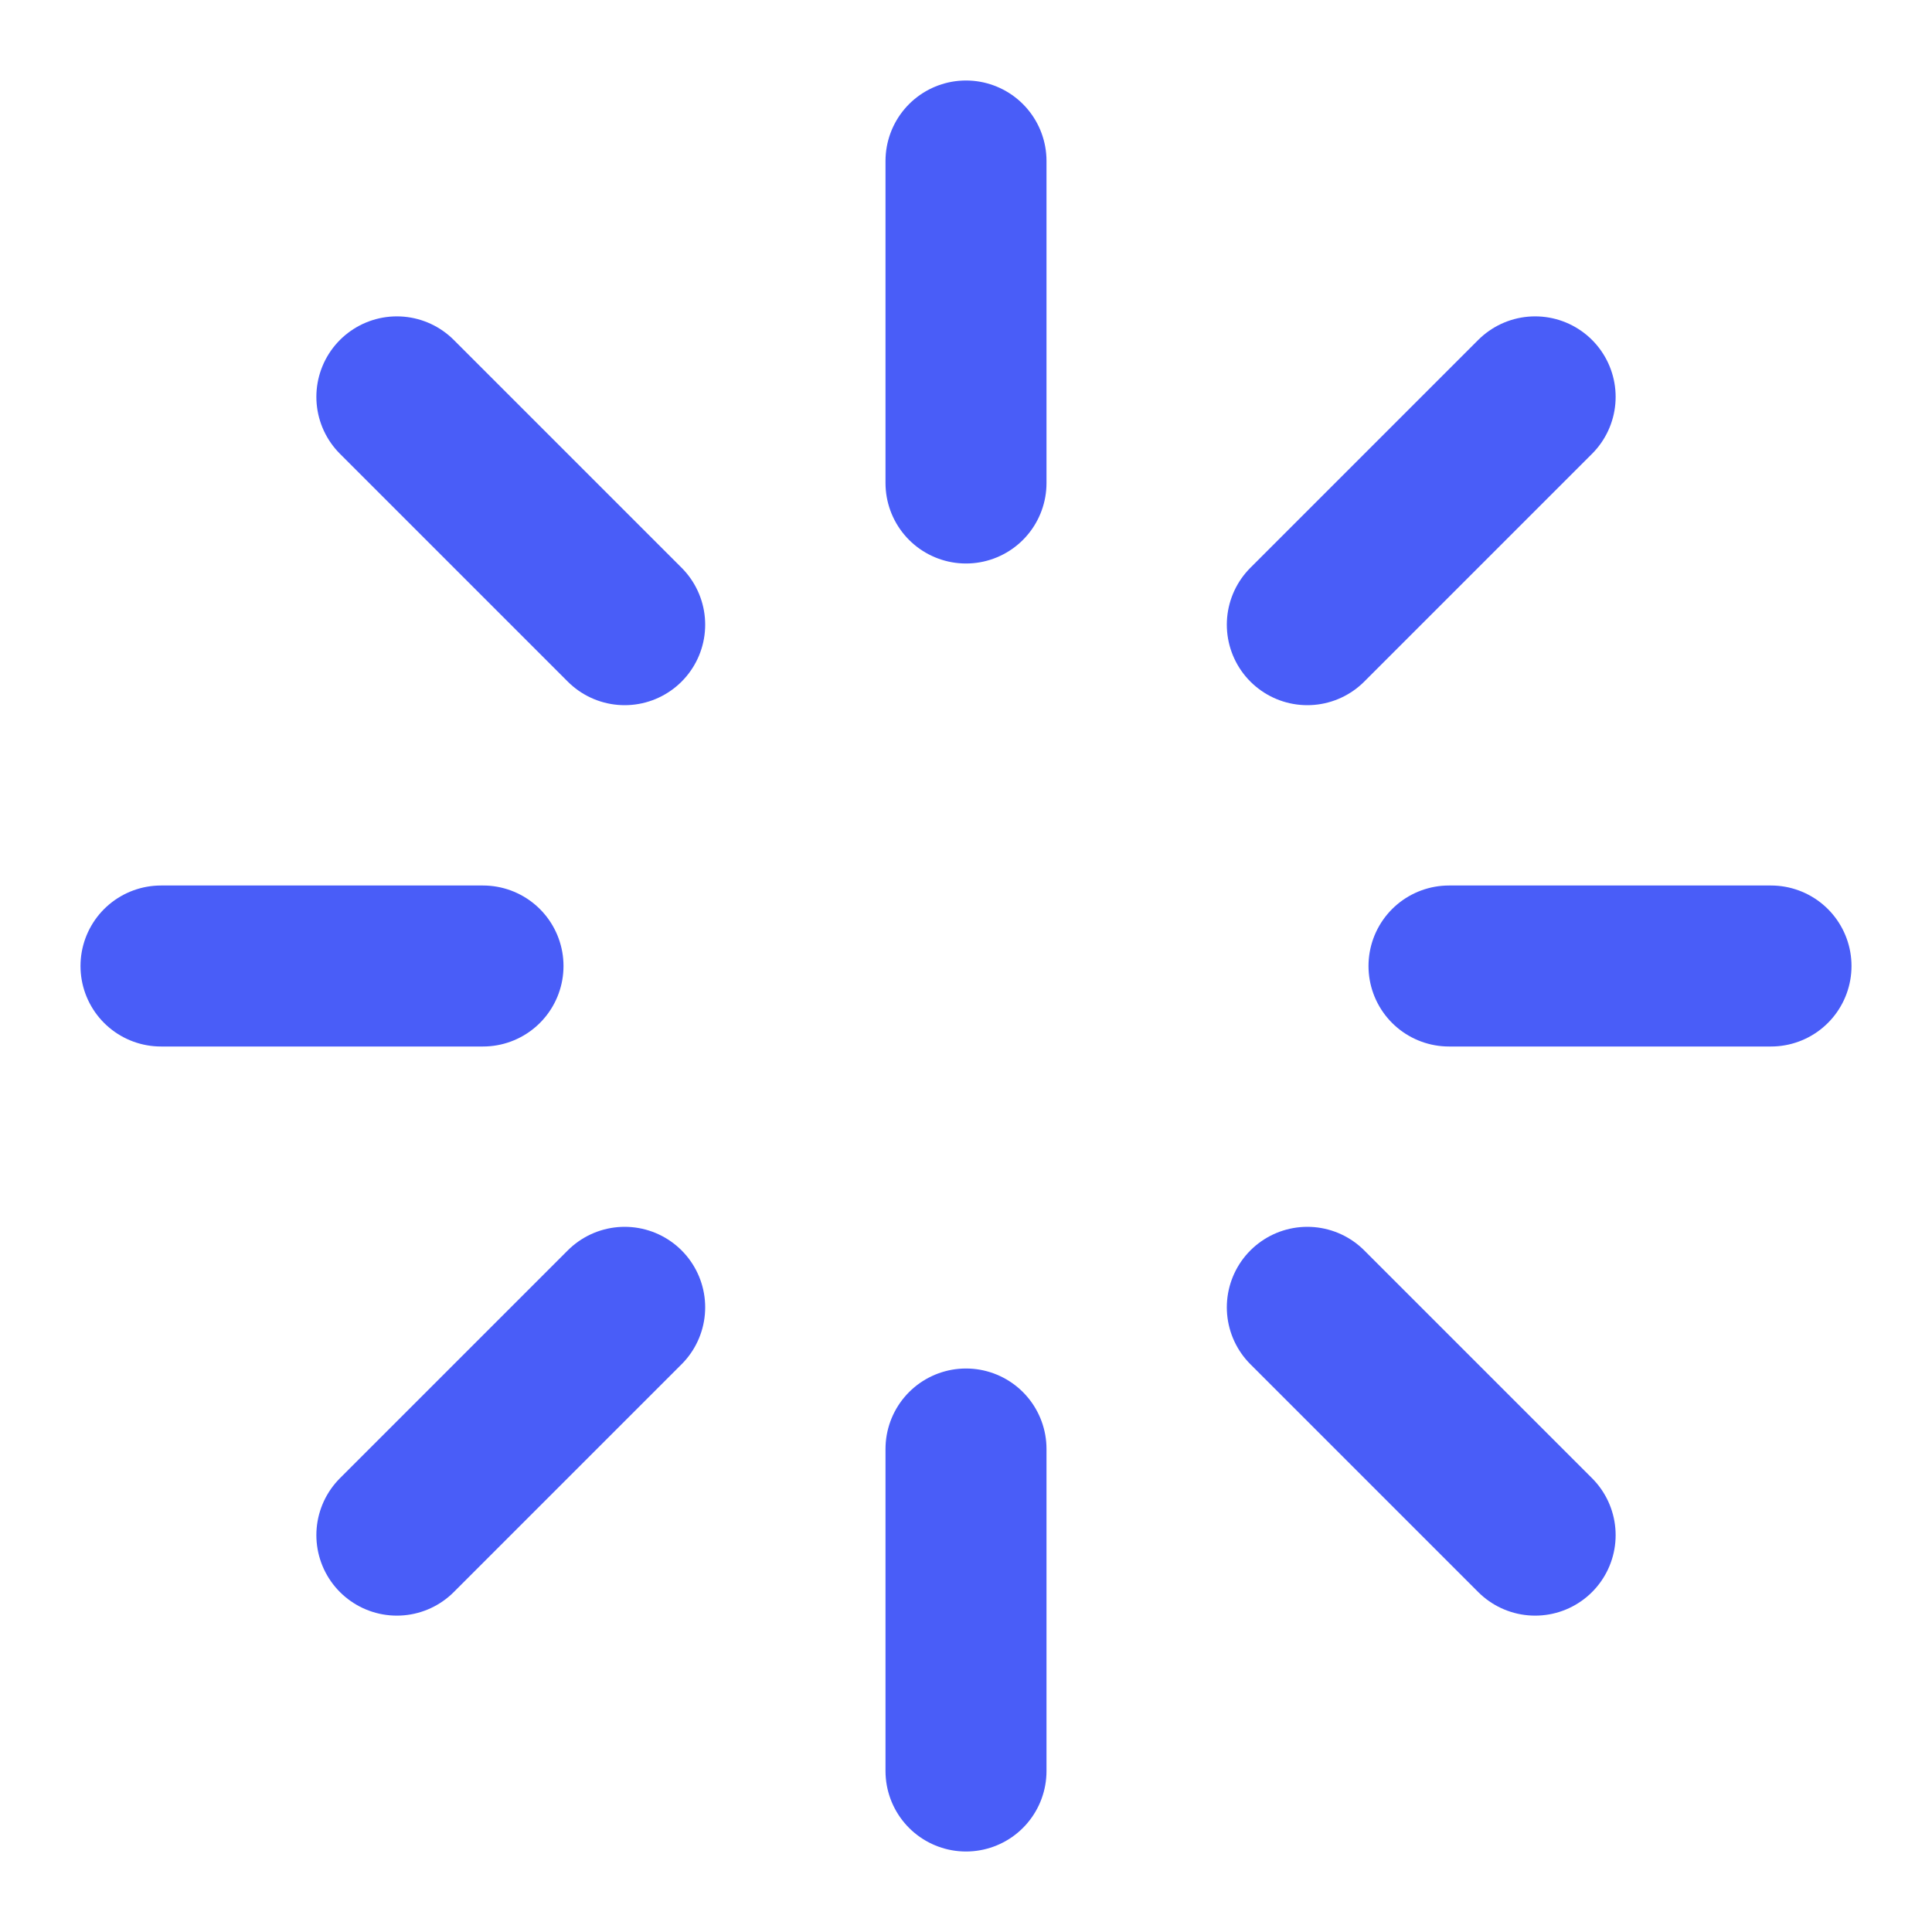
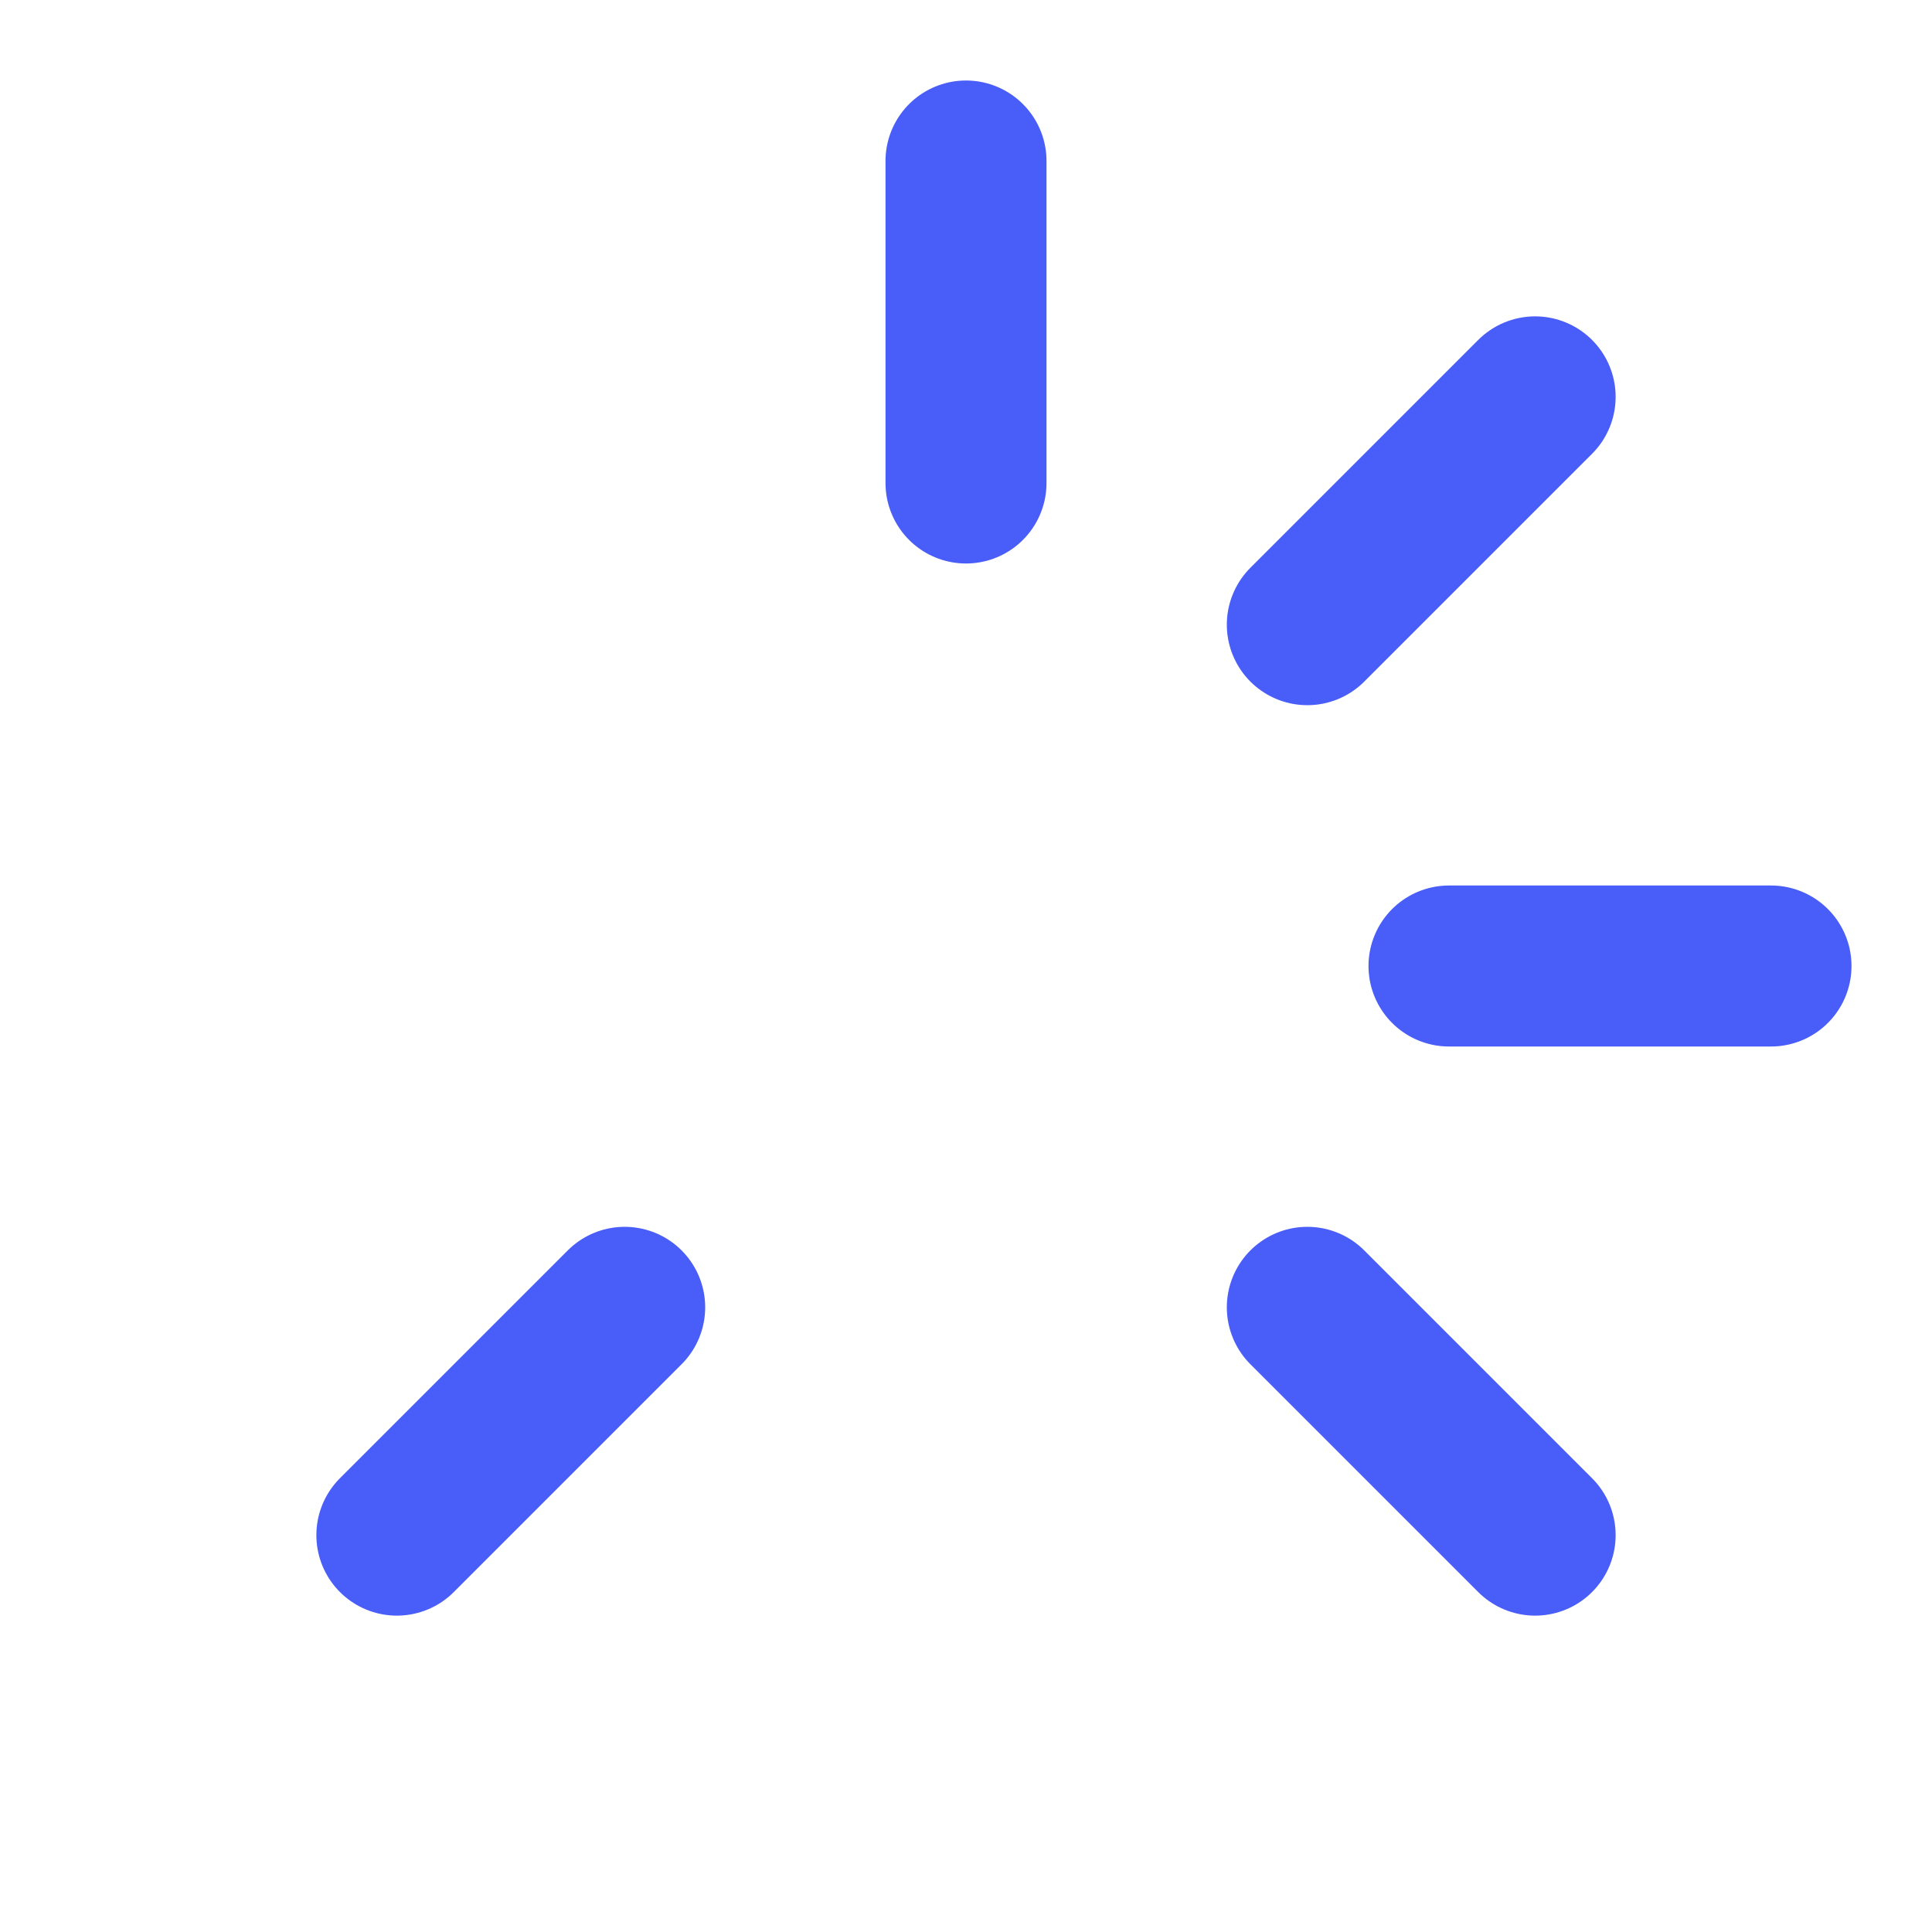
<svg xmlns="http://www.w3.org/2000/svg" width="24" height="24" viewBox="0 0 24 24" fill="none">
  <path d="M12 2V6" stroke="#495DF8" stroke-width="2" stroke-linecap="round" stroke-linejoin="round" />
-   <path d="M12 18V22" stroke="#495DF8" stroke-width="2" stroke-linecap="round" stroke-linejoin="round" />
-   <path d="M4.93 4.93L7.76 7.76" stroke="#495DF8" stroke-width="2" stroke-linecap="round" stroke-linejoin="round" />
  <path d="M16.24 16.24L19.07 19.07" stroke="#495DF8" stroke-width="2" stroke-linecap="round" stroke-linejoin="round" />
-   <path d="M2 12H6" stroke="#495DF8" stroke-width="2" stroke-linecap="round" stroke-linejoin="round" />
  <path d="M18 12H22" stroke="#495DF8" stroke-width="2" stroke-linecap="round" stroke-linejoin="round" />
  <path d="M4.93 19.07L7.76 16.24" stroke="#495DF8" stroke-width="2" stroke-linecap="round" stroke-linejoin="round" />
  <path d="M16.24 7.76L19.07 4.93" stroke="#495DF8" stroke-width="2" stroke-linecap="round" stroke-linejoin="round" />
</svg>